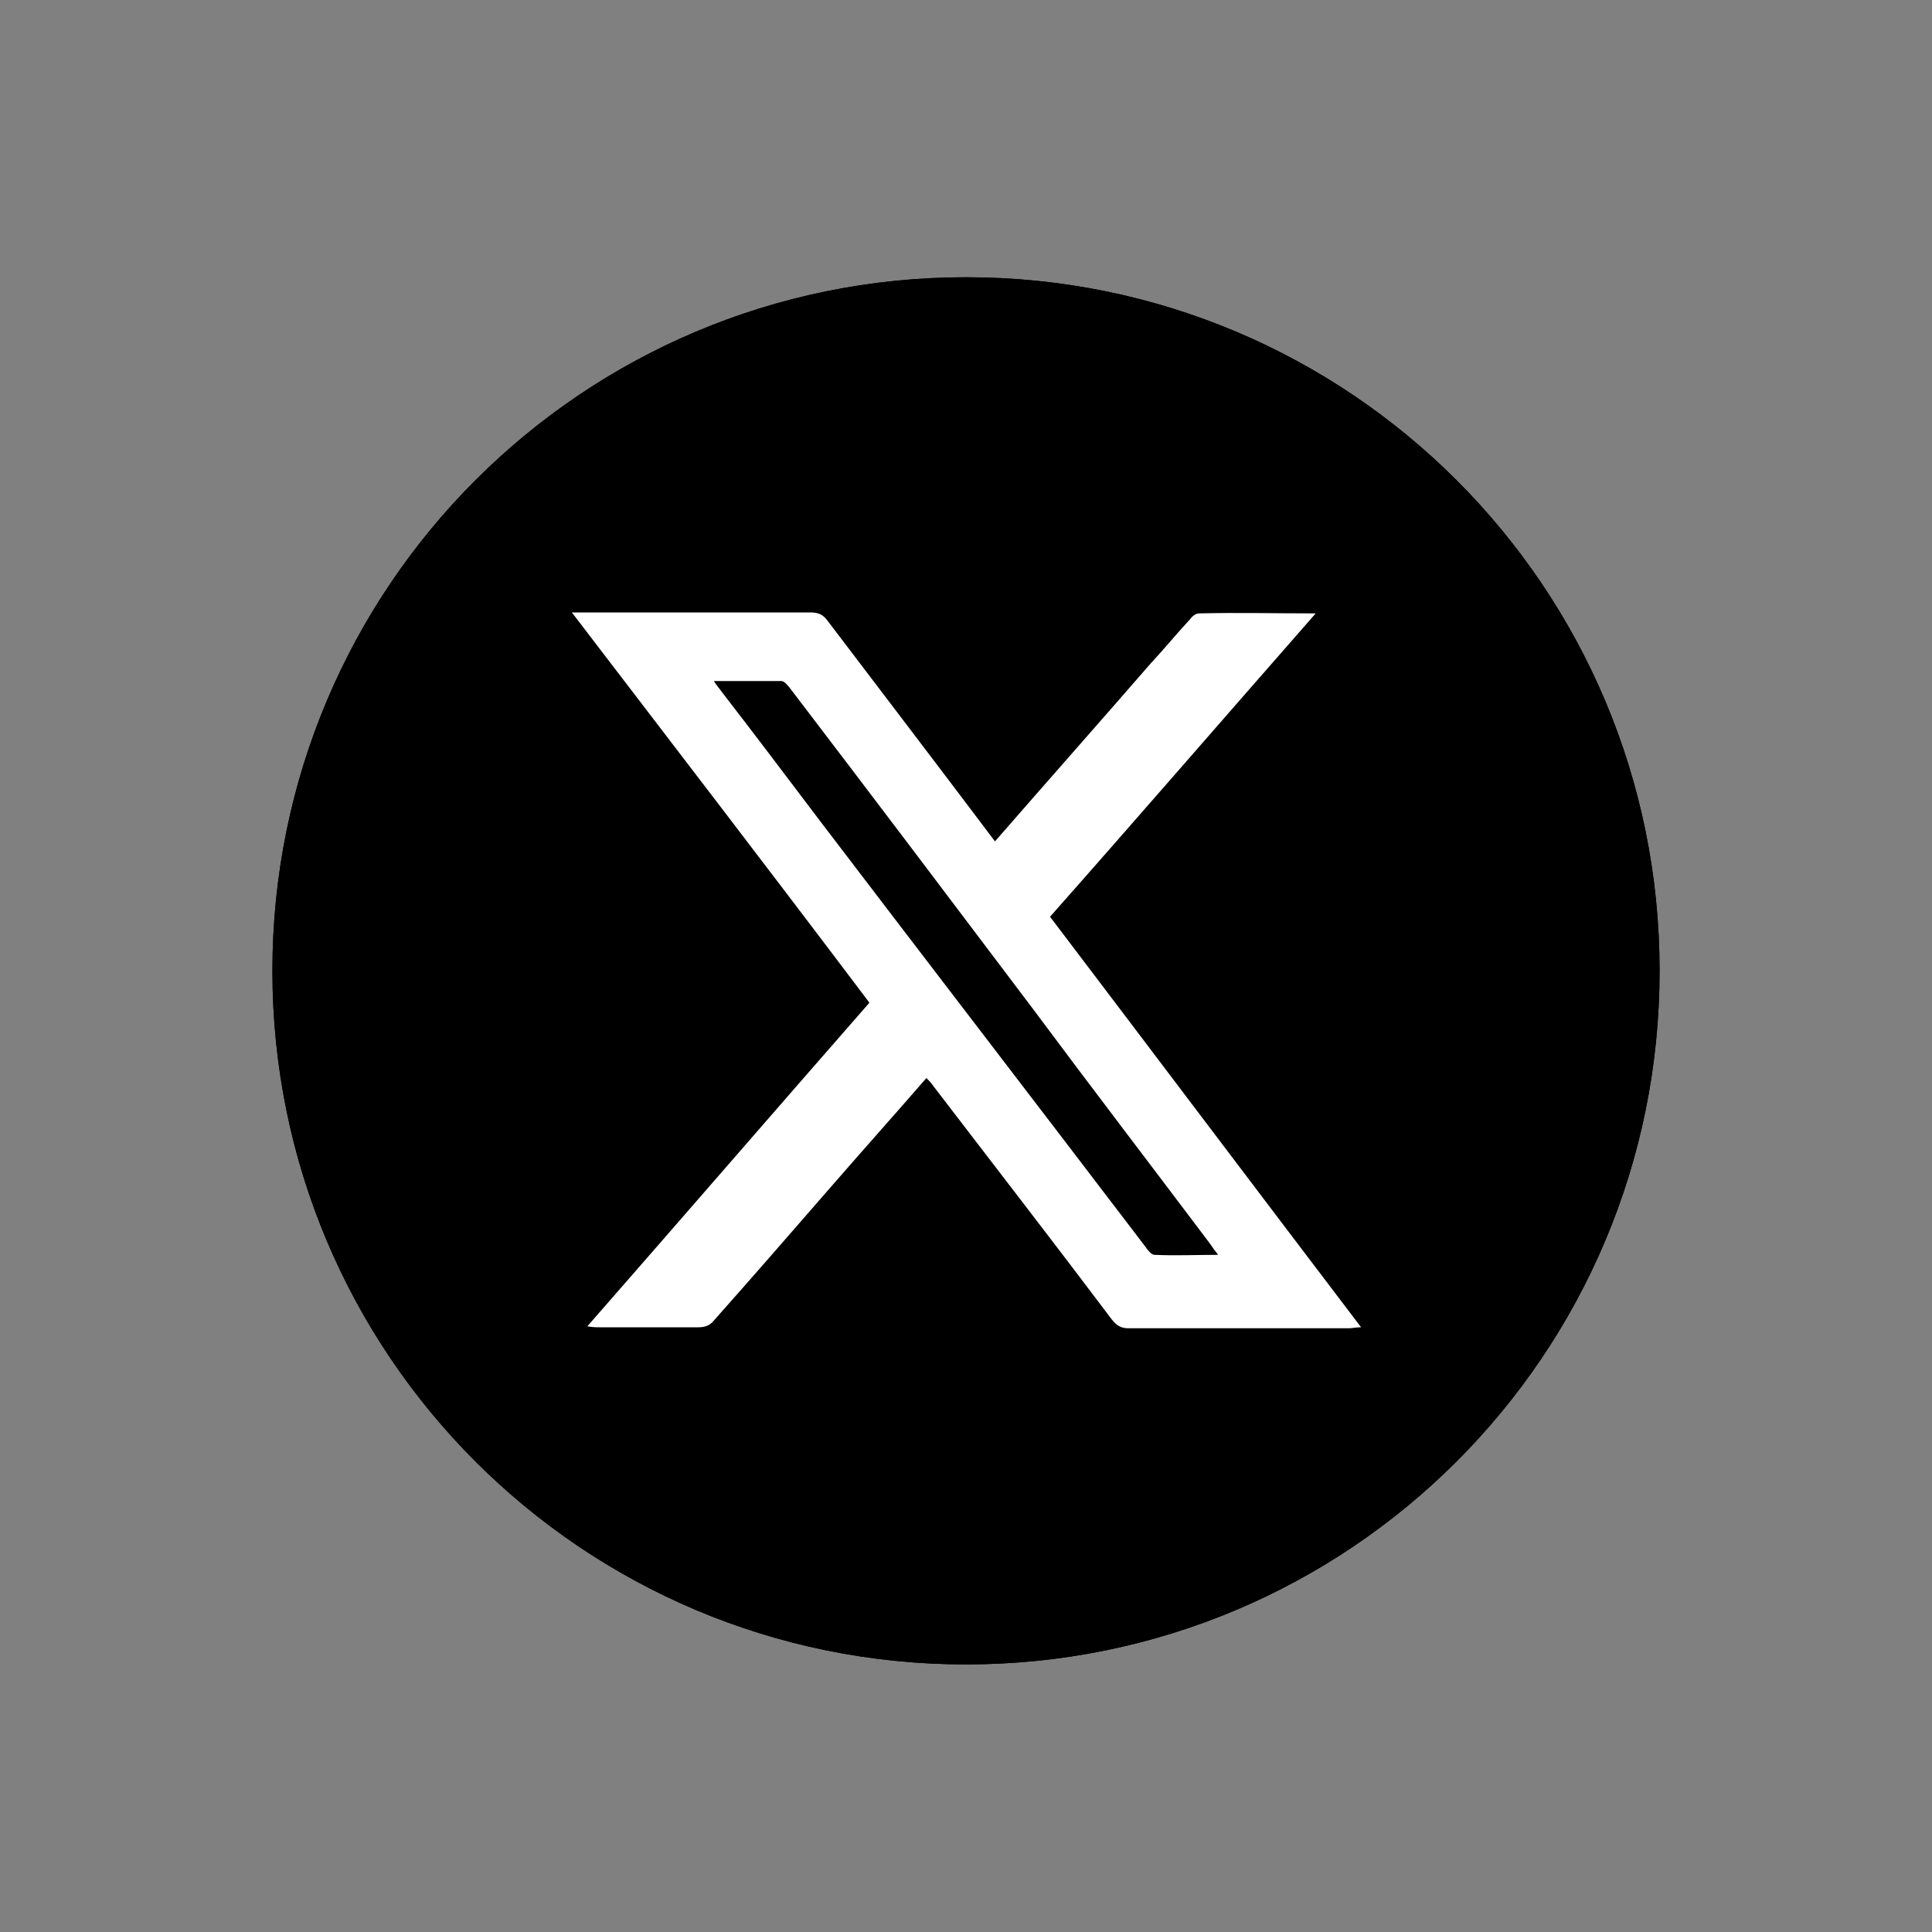
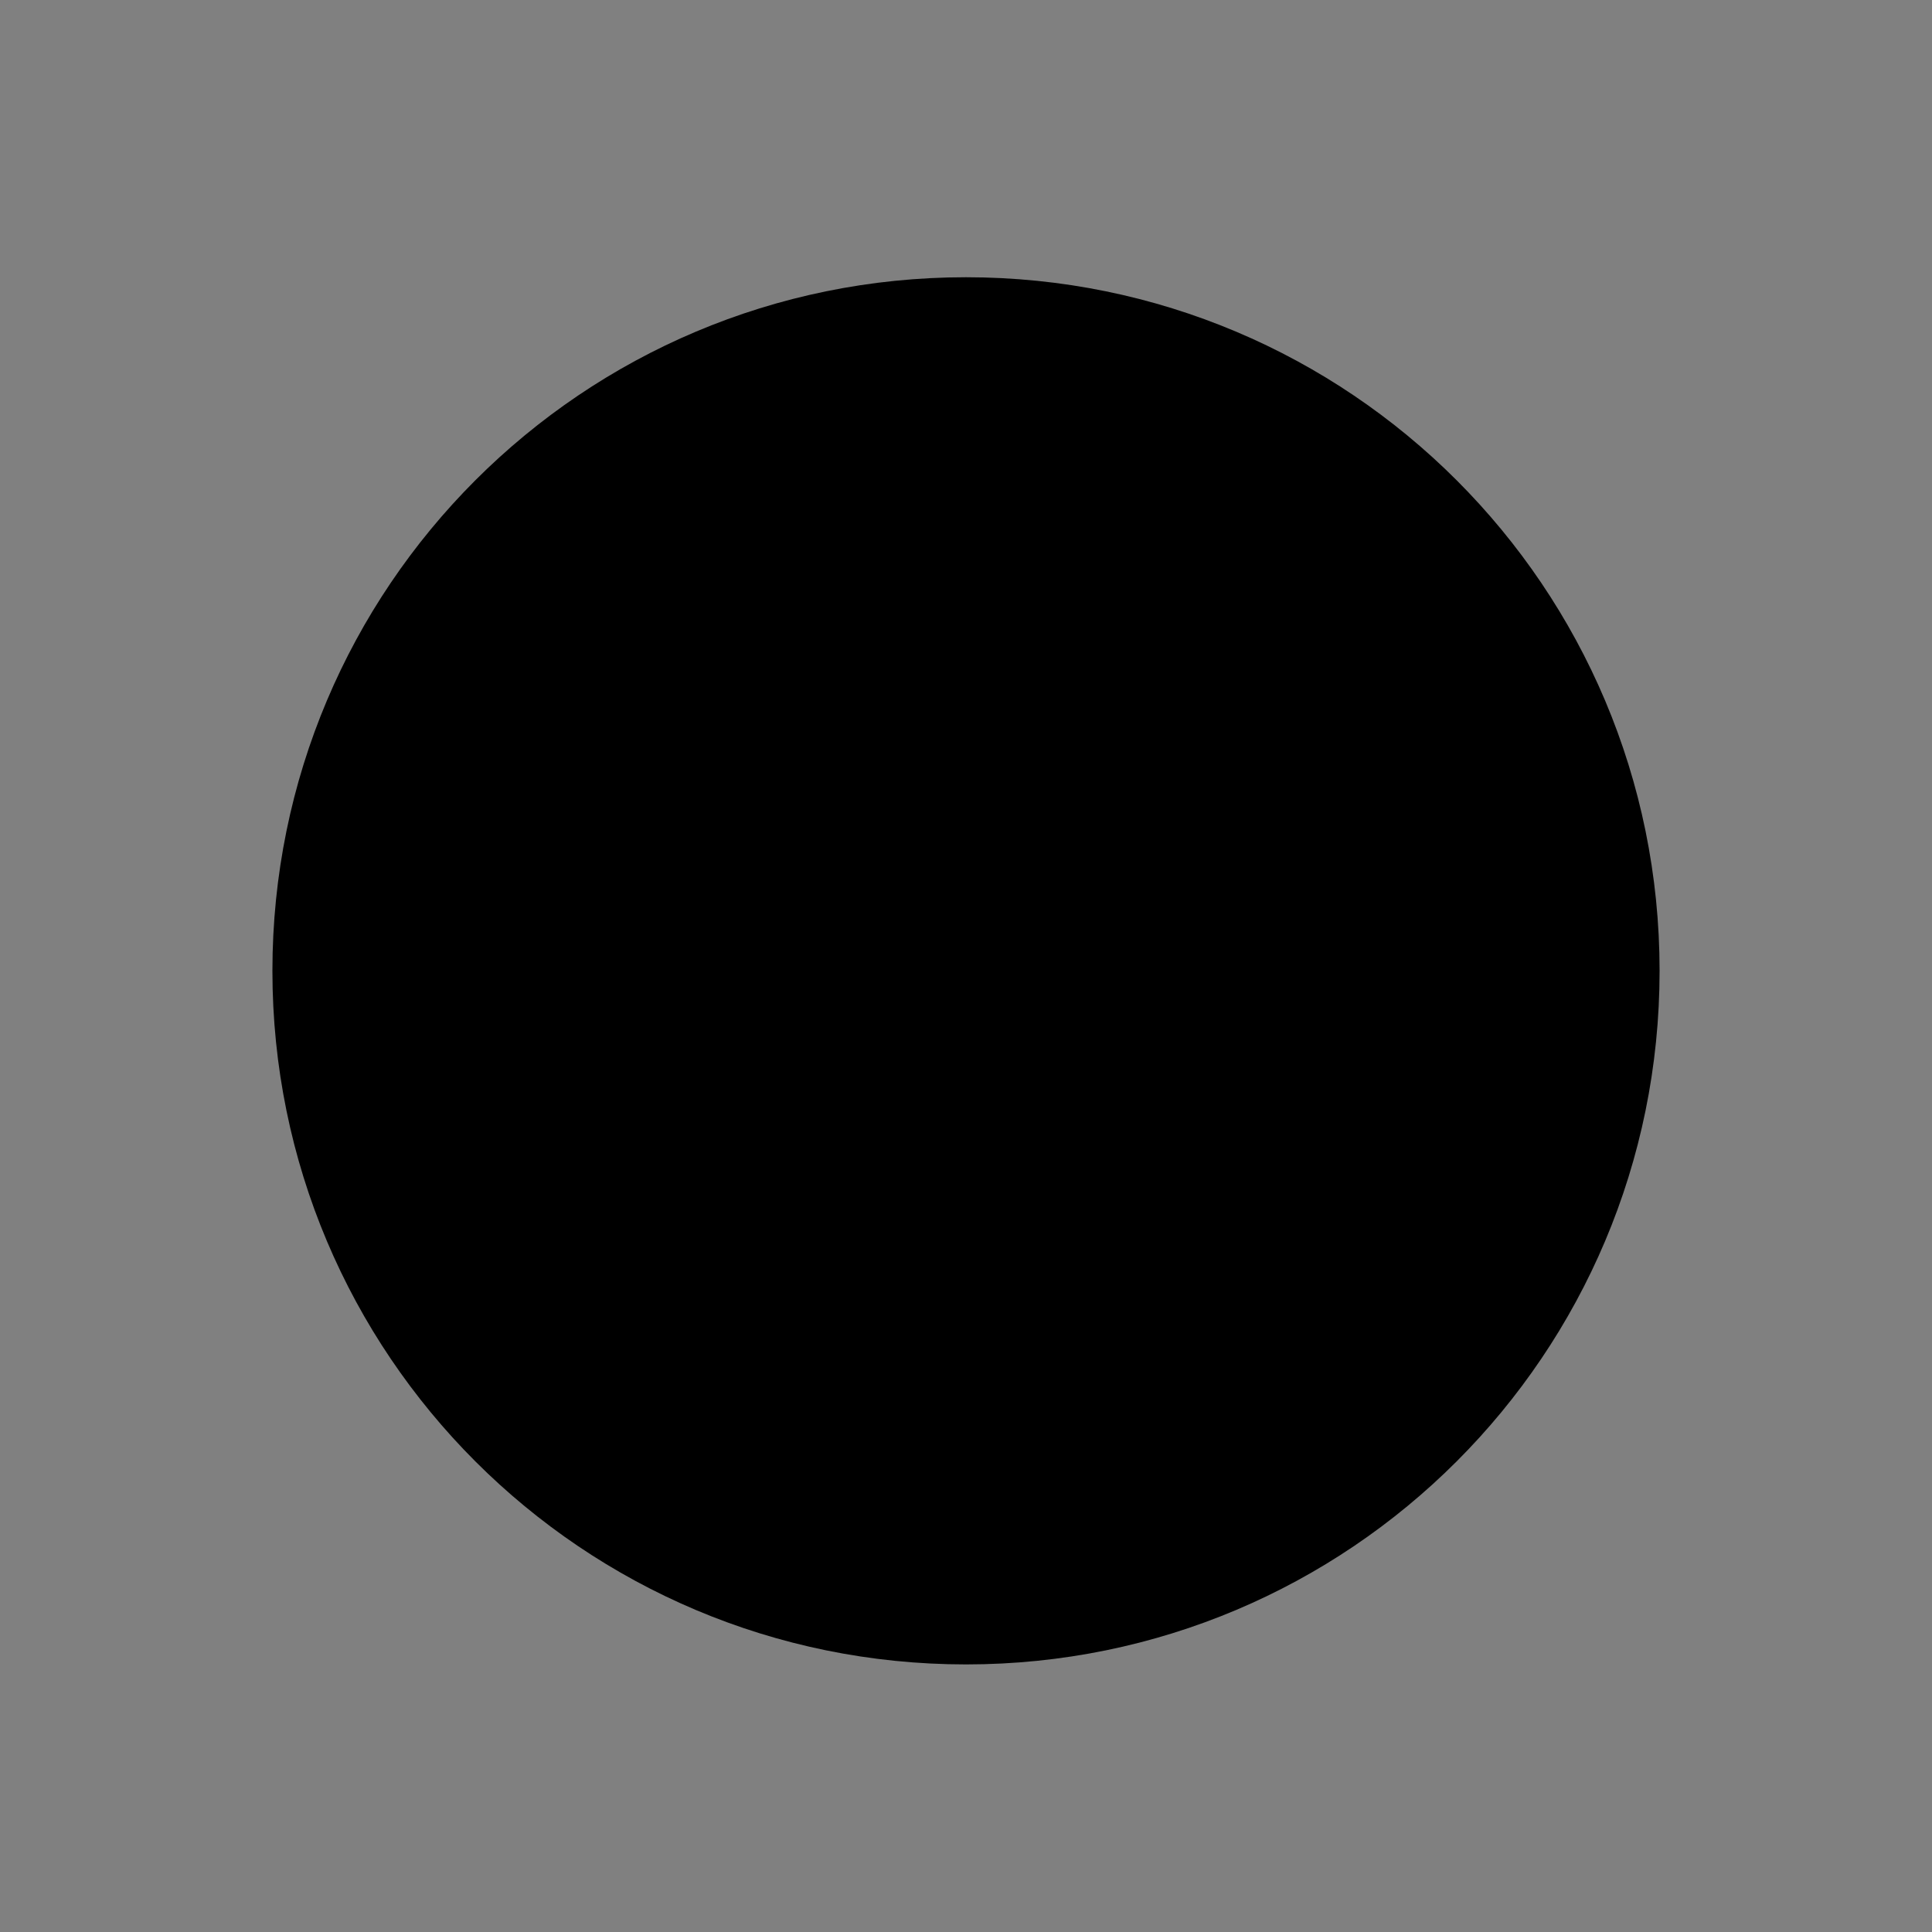
<svg xmlns="http://www.w3.org/2000/svg" version="1.1" id="Layer_1" x="0px" y="0px" viewBox="0 0 200 200" style="enable-background:new 0 0 200 200;" xml:space="preserve">
  <rect x="0" y="0" width="200" height="200" fill="#808080" stroke="none" />
  <style type="text/css">
	.st0{fill:#FFFFFF;}
</style>
  <g>
    <g>
      <path id="XMLID_00000045589725023115977020000006572486979641229476_" d="M171.8,100.5c0-39.7-32.1-71.8-71.8-71.8    s-71.8,32.1-71.8,71.8s32.1,71.8,71.8,71.8S171.8,140.2,171.8,100.5z" />
    </g>
    <g>
-       <path id="XMLID_21_" d="M171.8,100.5c0-39.7-32.1-71.8-71.8-71.8s-71.8,32.1-71.8,71.8s32.1,71.8,71.8,71.8    S171.8,140.2,171.8,100.5z" />
-     </g>
+       </g>
  </g>
  <g>
-     <path class="st0" d="M103,87.1c5.4-6.2,10.8-12.3,16.1-18.4c1.4-1.5,2.7-3.1,4.1-4.6c0.2-0.3,0.6-0.6,0.9-0.6c4-0.1,7.9,0,12.1,0   c-9.3,10.6-18.3,21-27.5,31.4c10.7,14.1,21.4,28.3,32.2,42.5c-0.6,0-0.9,0.1-1.2,0.1c-7.6,0-15.3,0-22.9,0c-0.8,0-1.2-0.3-1.7-0.9   c-6.1-8.1-12.3-16.1-18.5-24.2c-0.2-0.3-0.4-0.5-0.7-0.8c-3.3,3.8-6.7,7.6-10,11.4c-4,4.6-8,9.2-12,13.7c-0.4,0.5-0.9,0.7-1.6,0.7   c-3.4,0-6.8,0-10.2,0c-0.4,0-0.7,0-1.3-0.1c9.8-11.2,19.4-22.3,29.2-33.5C79.9,90.4,69.6,77,59.2,63.4c0.6,0,0.9,0,1.2,0   c7.8,0,15.7,0,23.5,0c0.8,0,1.3,0.2,1.8,0.9C91.4,71.8,97.2,79.4,103,87.1z M73.9,70.5c0.3,0.5,0.6,0.8,0.8,1.1   c3.4,4.4,6.8,8.9,10.2,13.4c11.2,14.7,22.5,29.4,33.7,44.1c0.2,0.3,0.6,0.8,0.9,0.8c2.2,0.1,4.3,0,6.6,0c-0.4-0.5-0.6-0.8-0.8-1.1   c-6.1-8.1-12.3-16.2-18.4-24.4c-8.3-11-16.6-22-25-33c-0.3-0.4-0.7-0.9-1-0.9C78.7,70.5,76.4,70.5,73.9,70.5z" />
-   </g>
+     </g>
</svg>